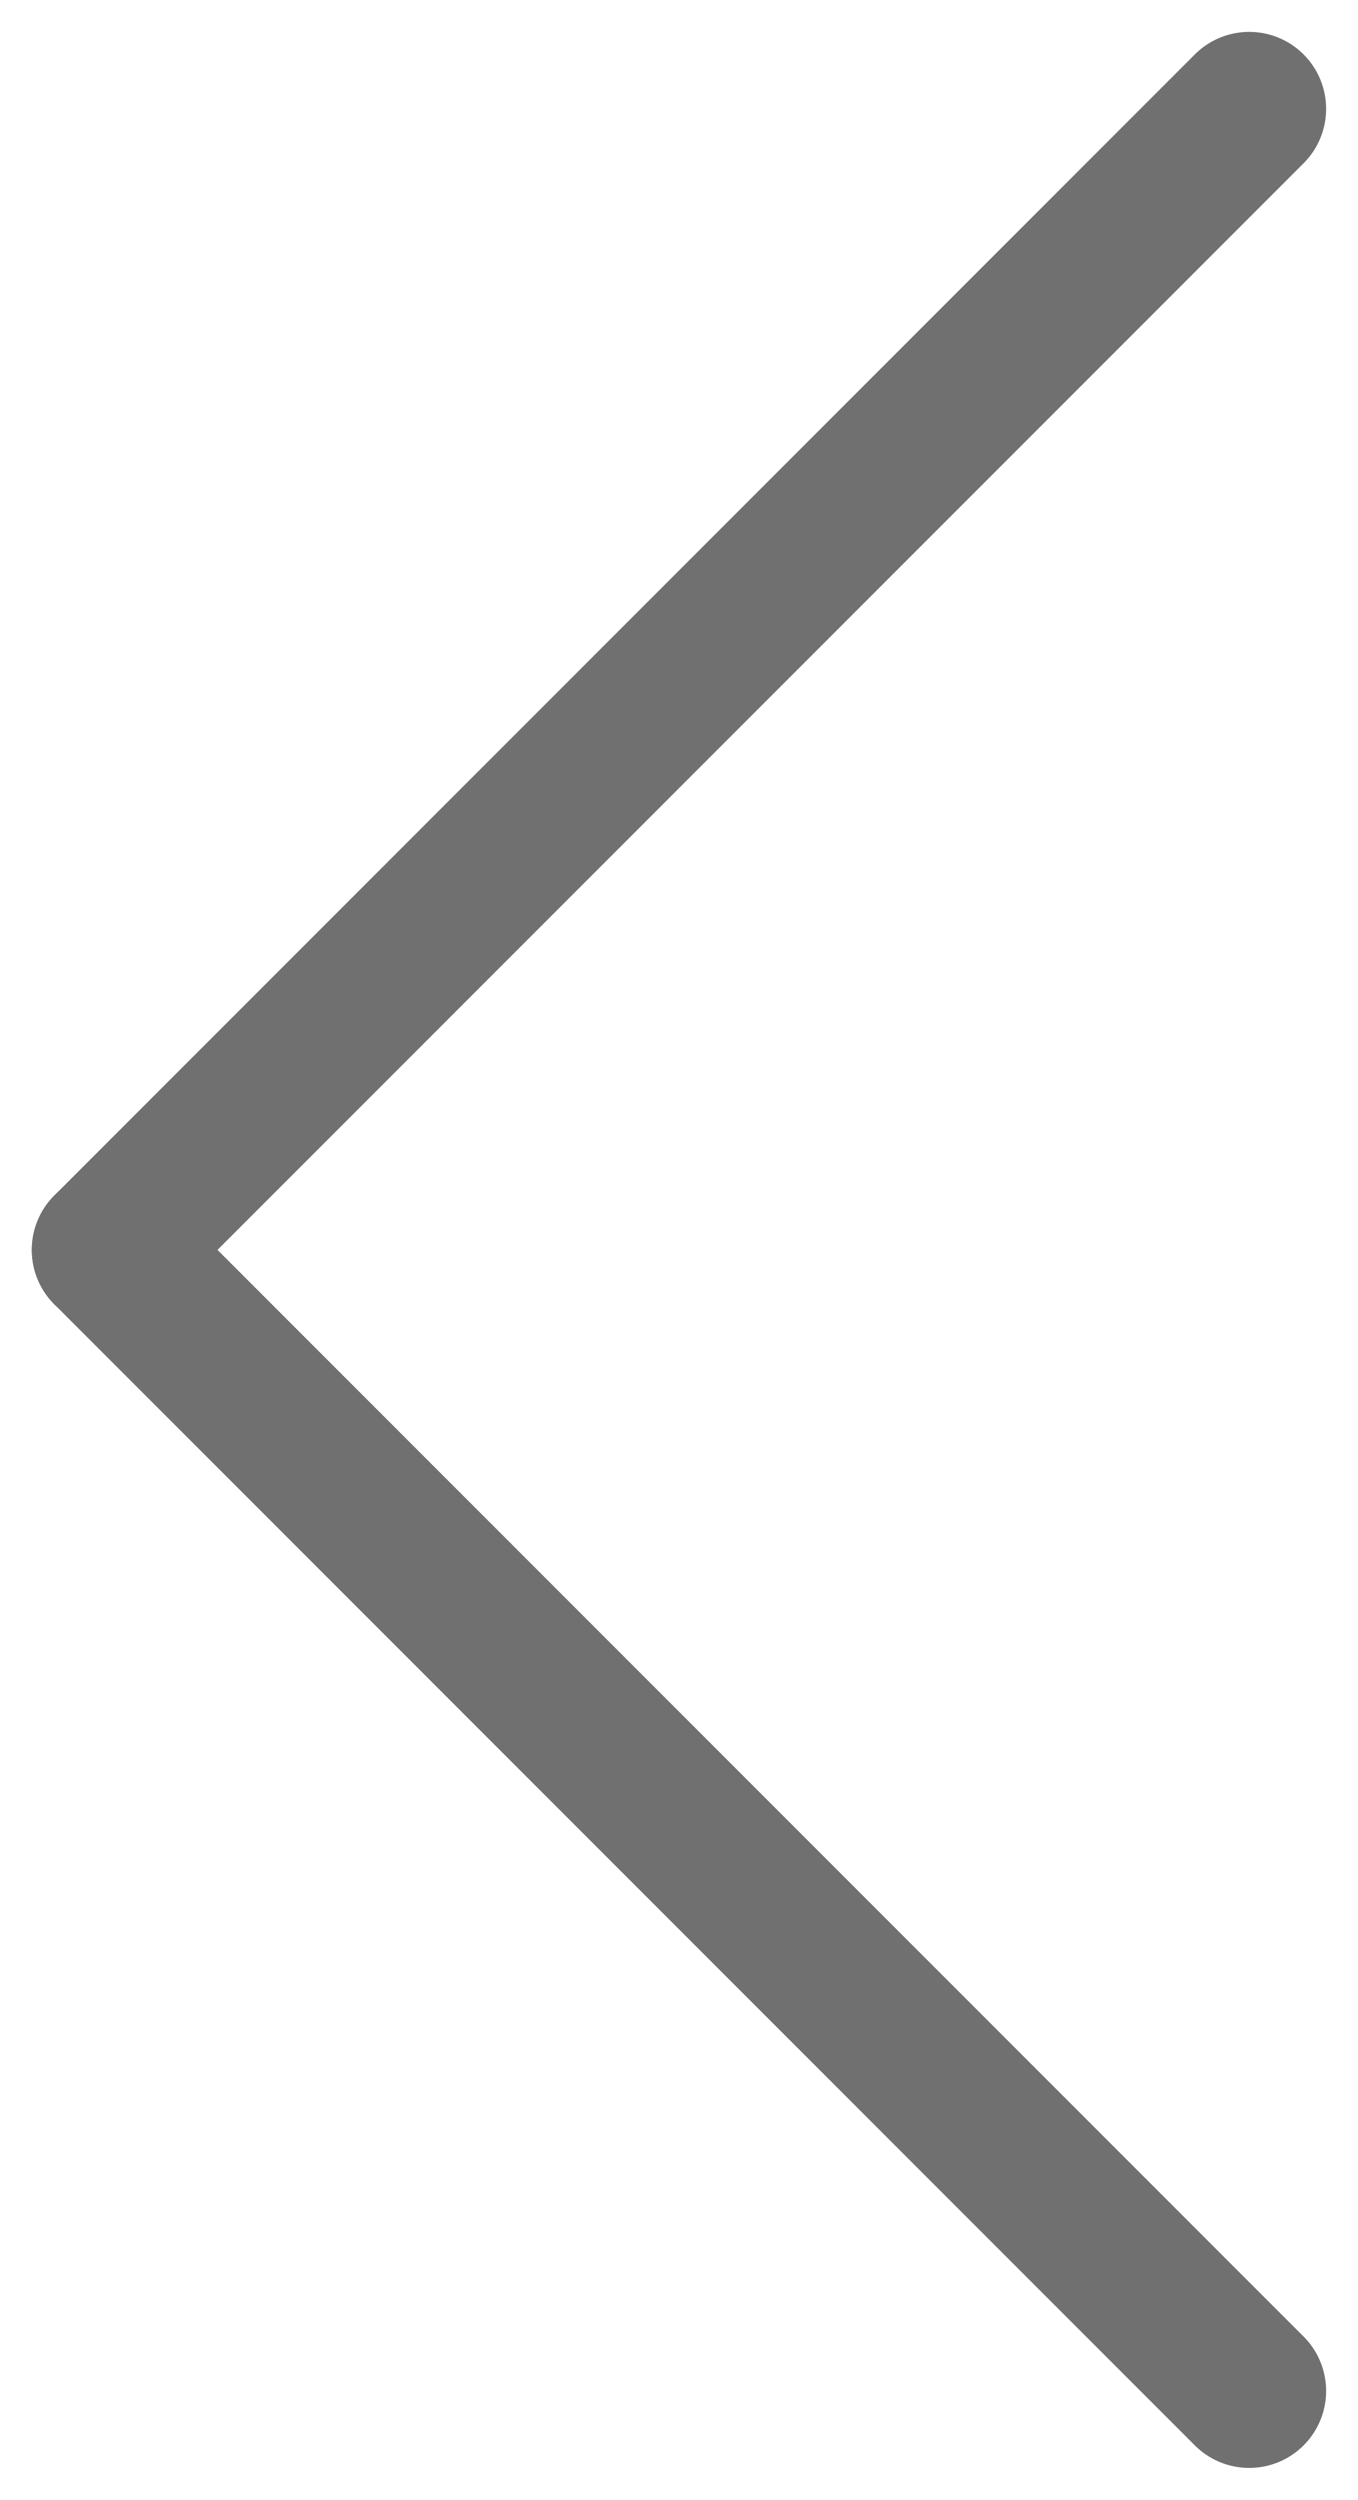
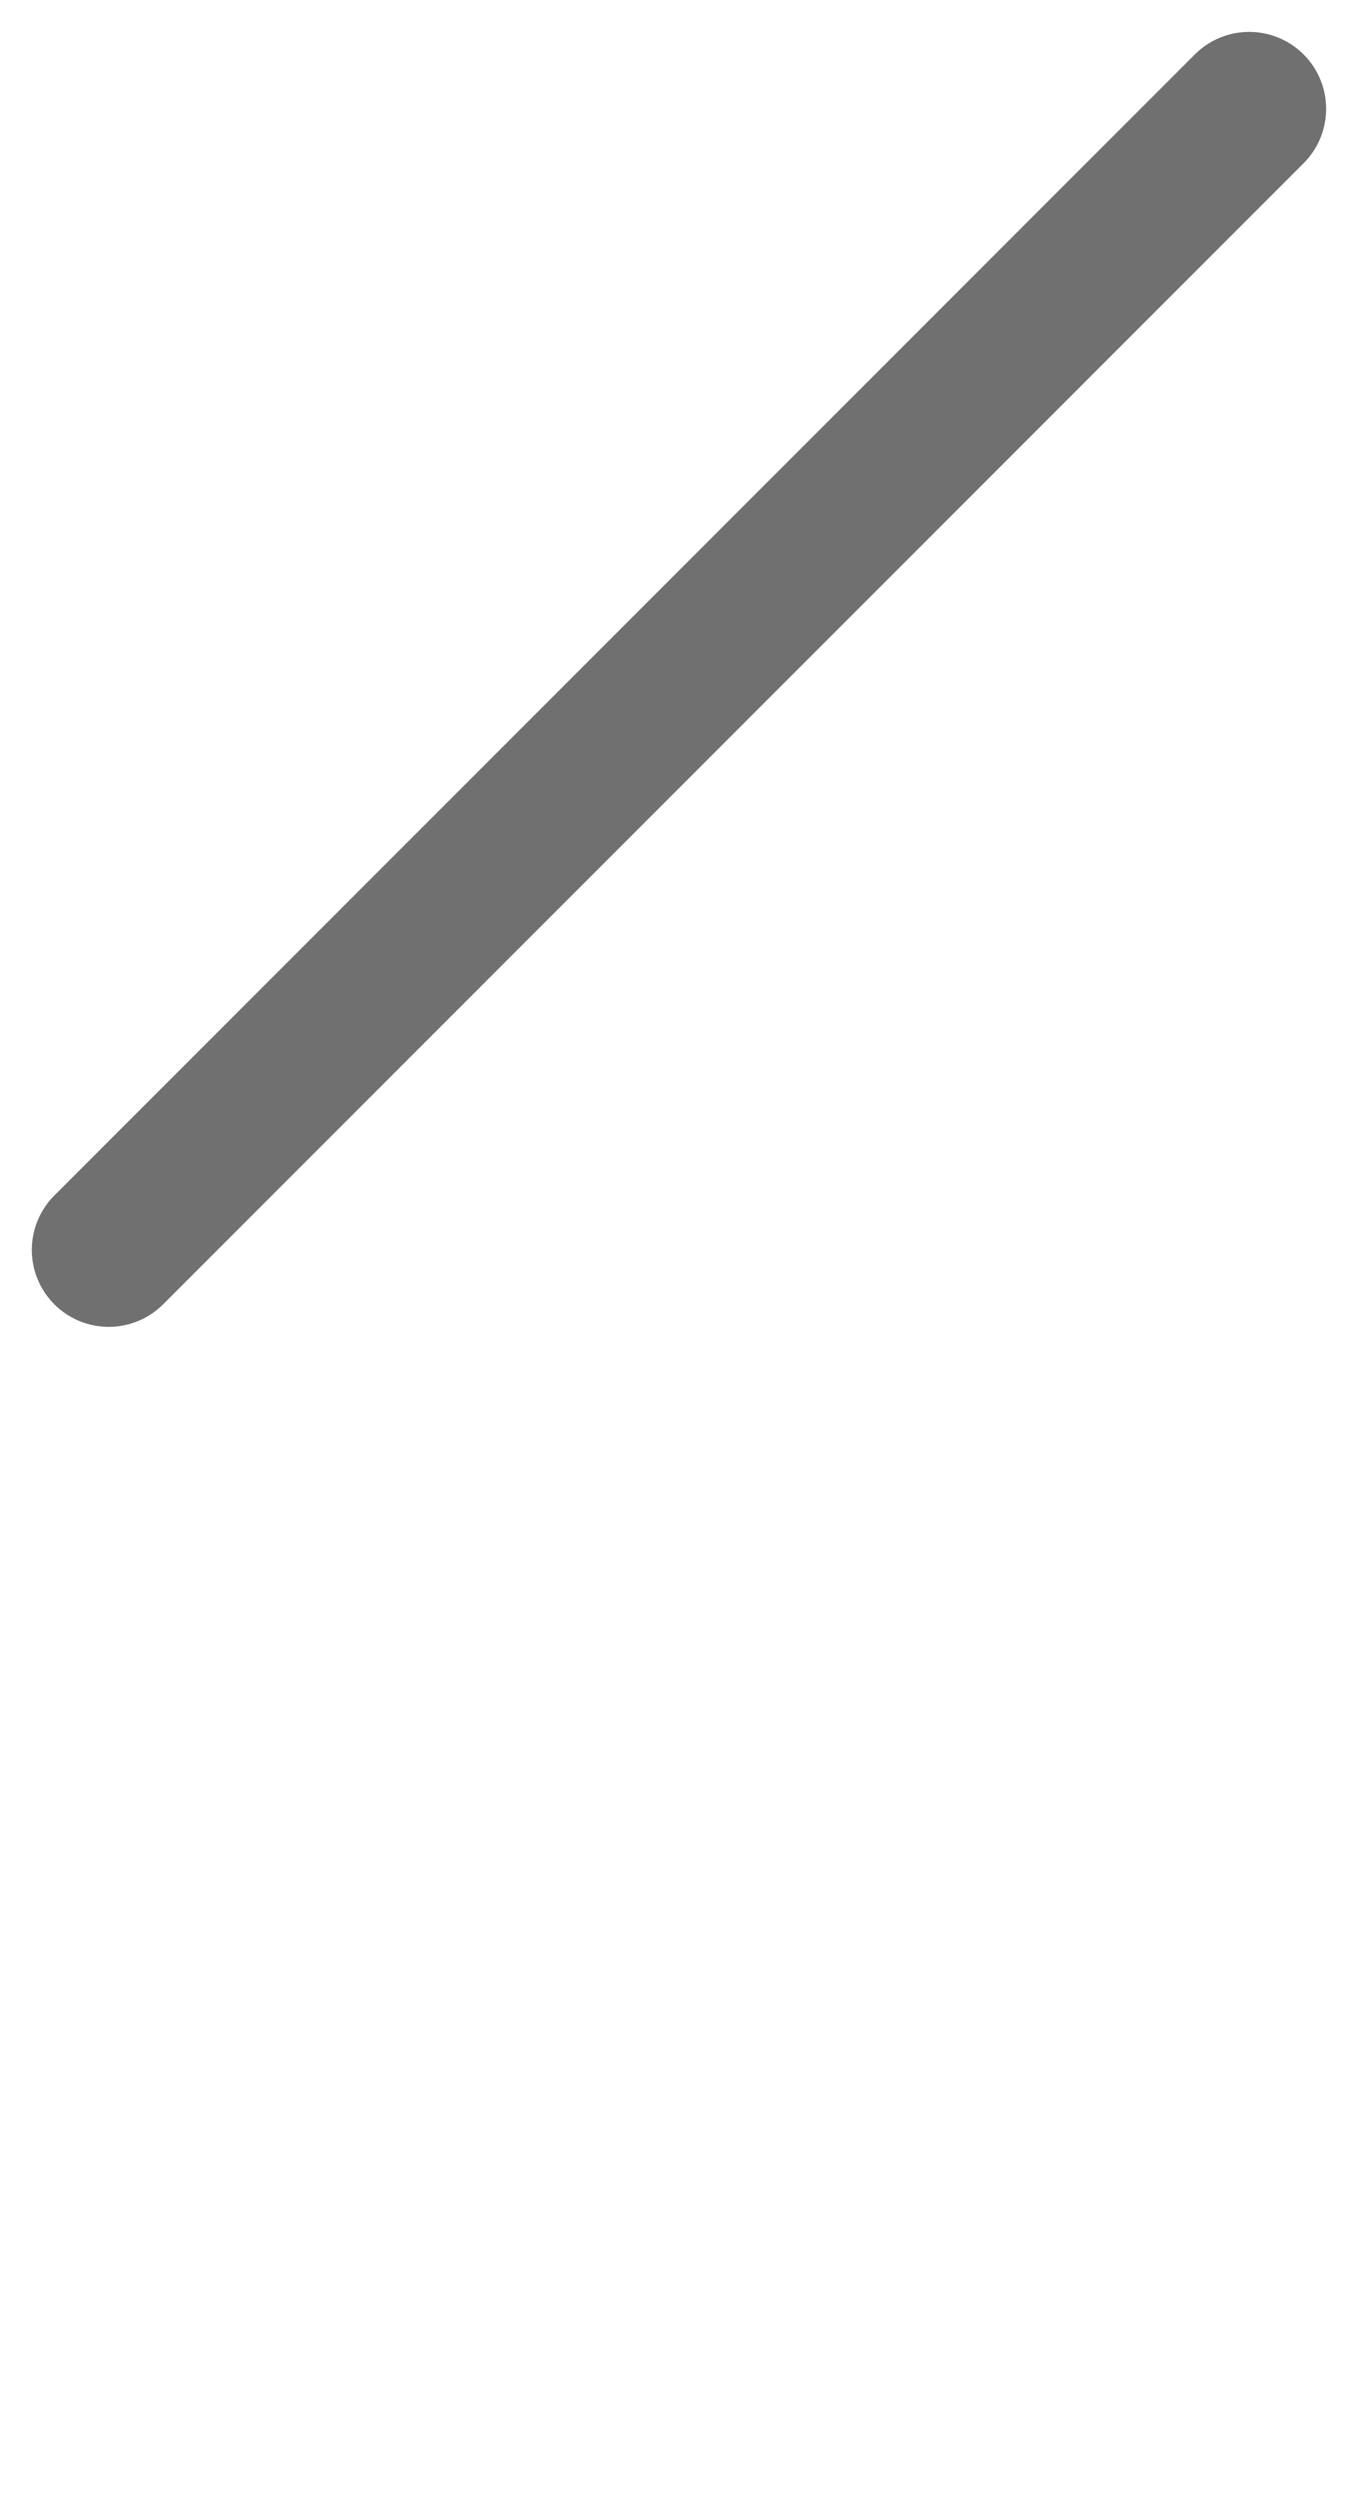
<svg xmlns="http://www.w3.org/2000/svg" width="22.069" height="40.603" viewBox="0 0 22.069 40.603">
  <g id="Group_374" data-name="Group 374" transform="translate(58.801 -715.732) rotate(90)">
    <line id="Line_1" data-name="Line 1" x2="18.534" y2="18.534" transform="translate(717.5 38.5)" fill="none" stroke="#707070" stroke-linecap="round" stroke-width="2.5" />
-     <line id="Line_2" data-name="Line 2" x1="18.534" y2="18.534" transform="translate(736.034 38.5)" fill="none" stroke="#707070" stroke-linecap="round" stroke-width="2.5" />
  </g>
</svg>